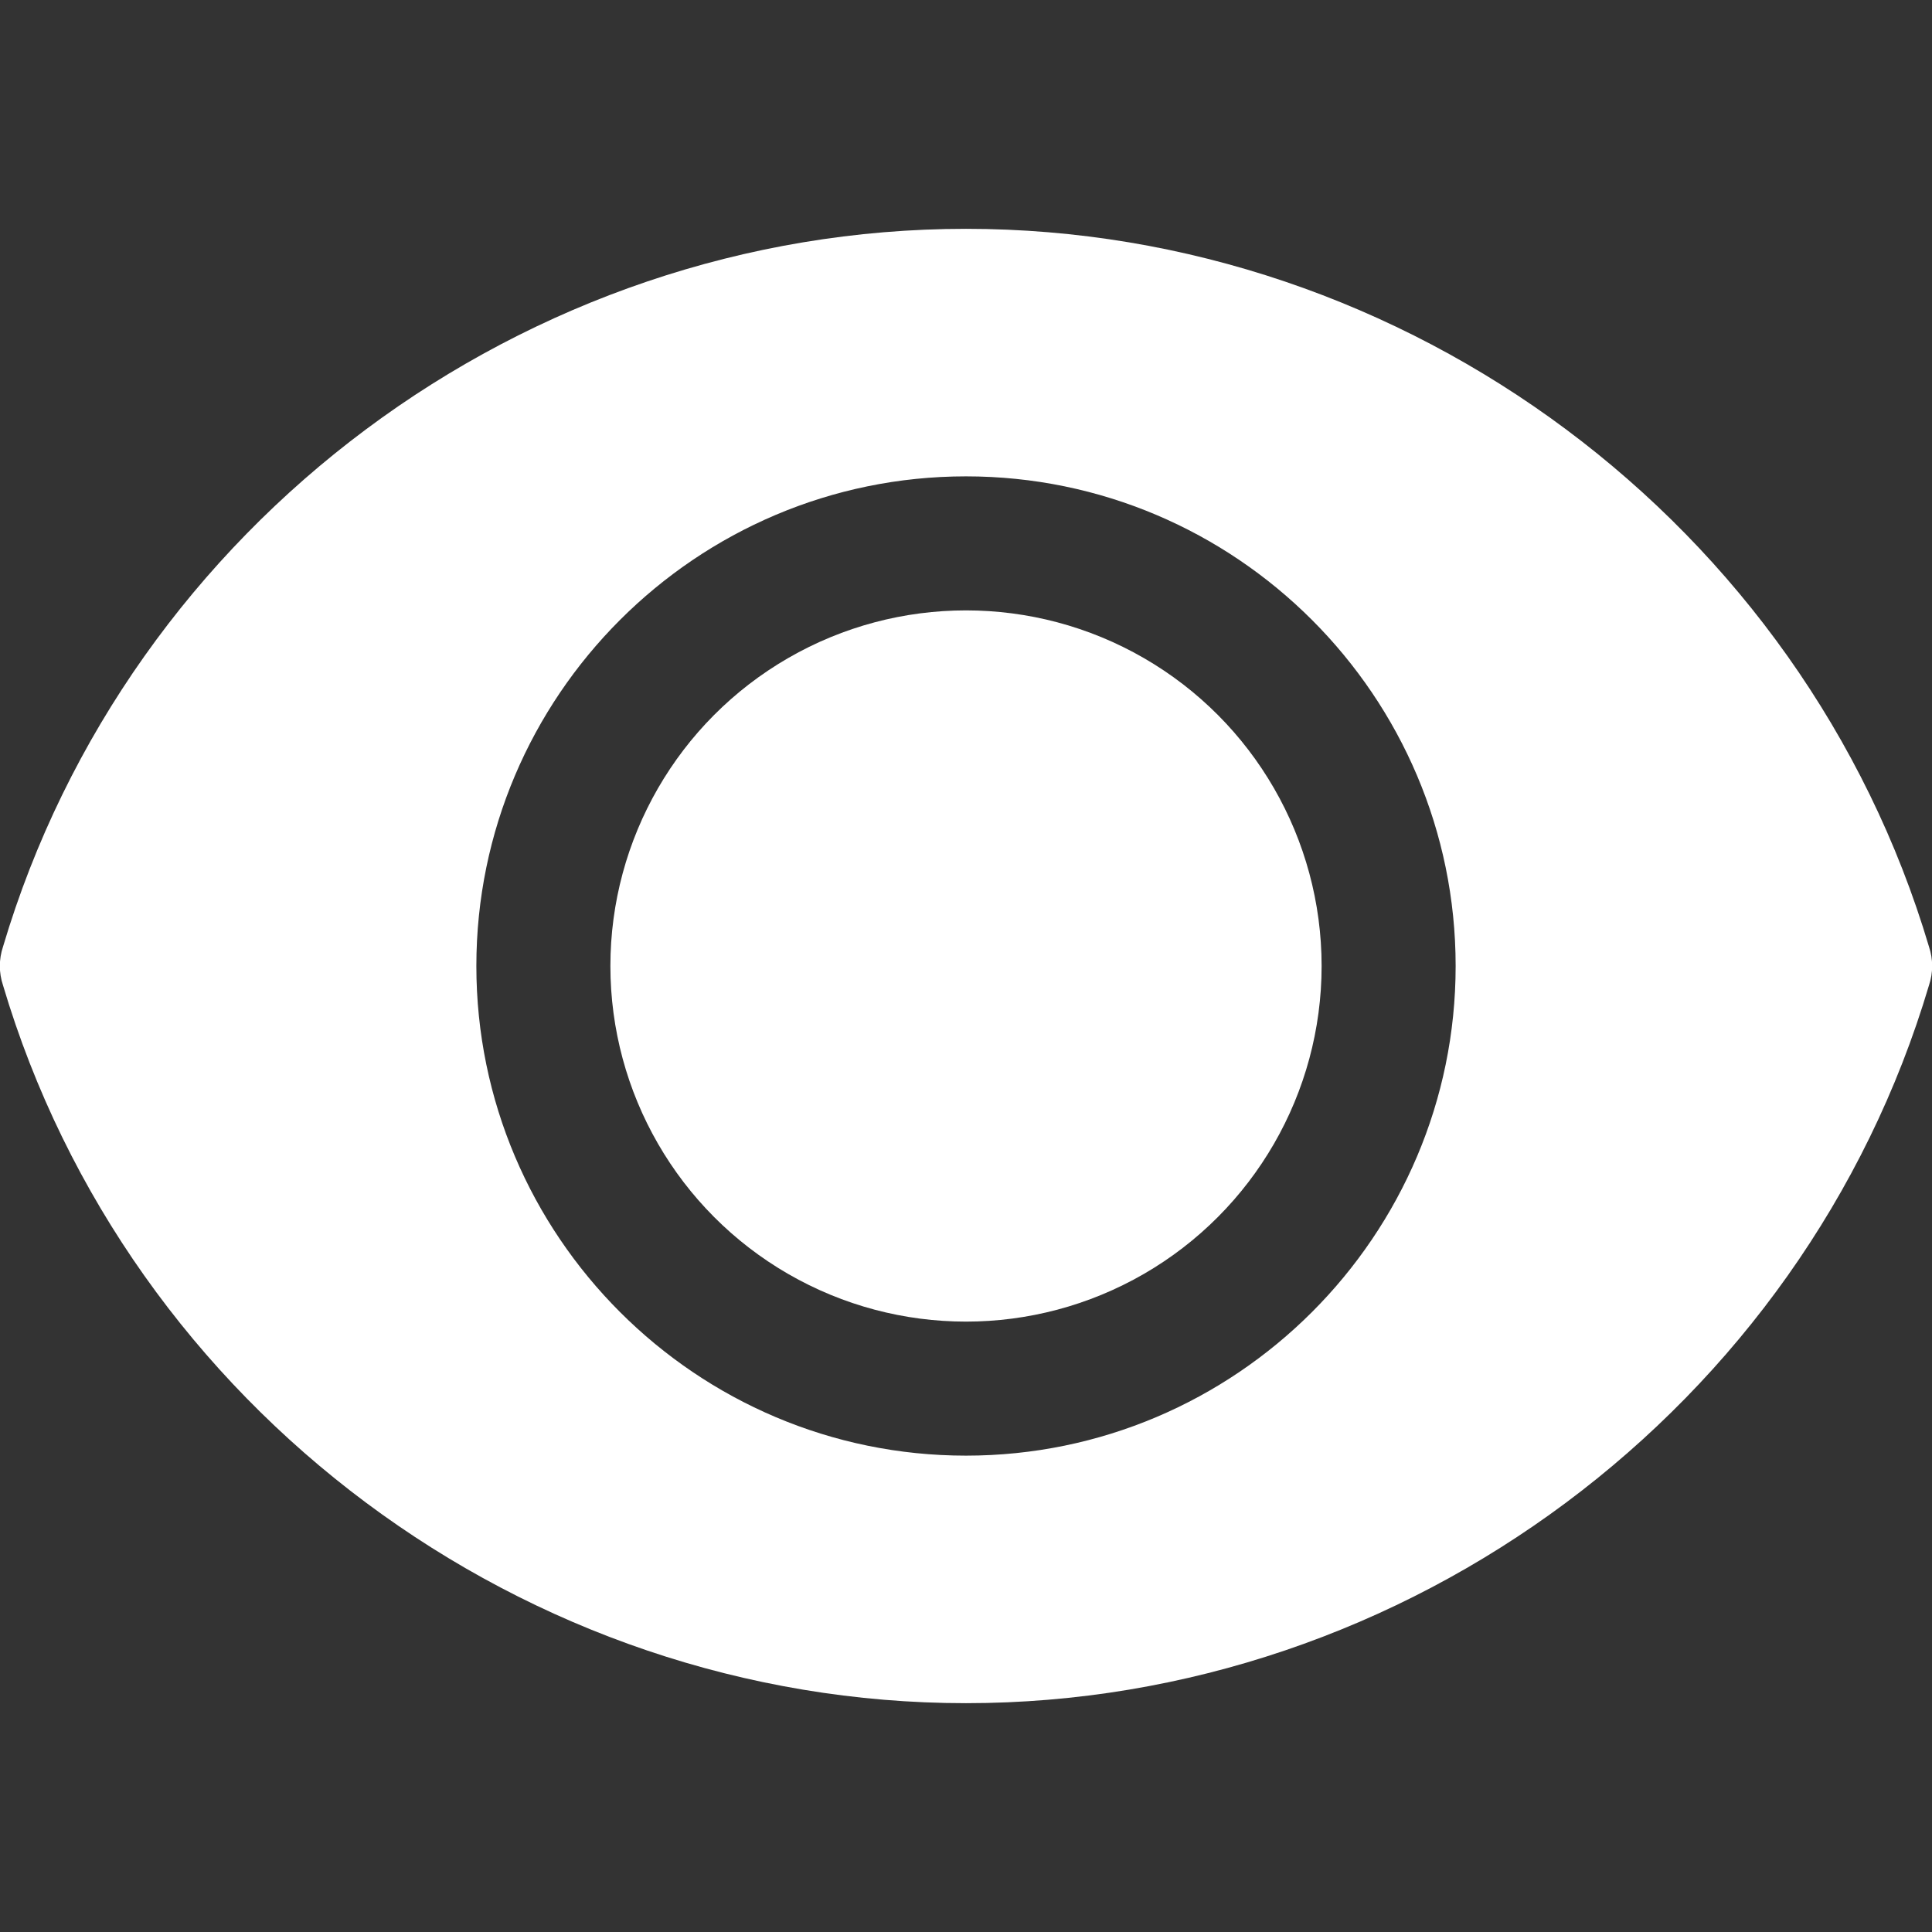
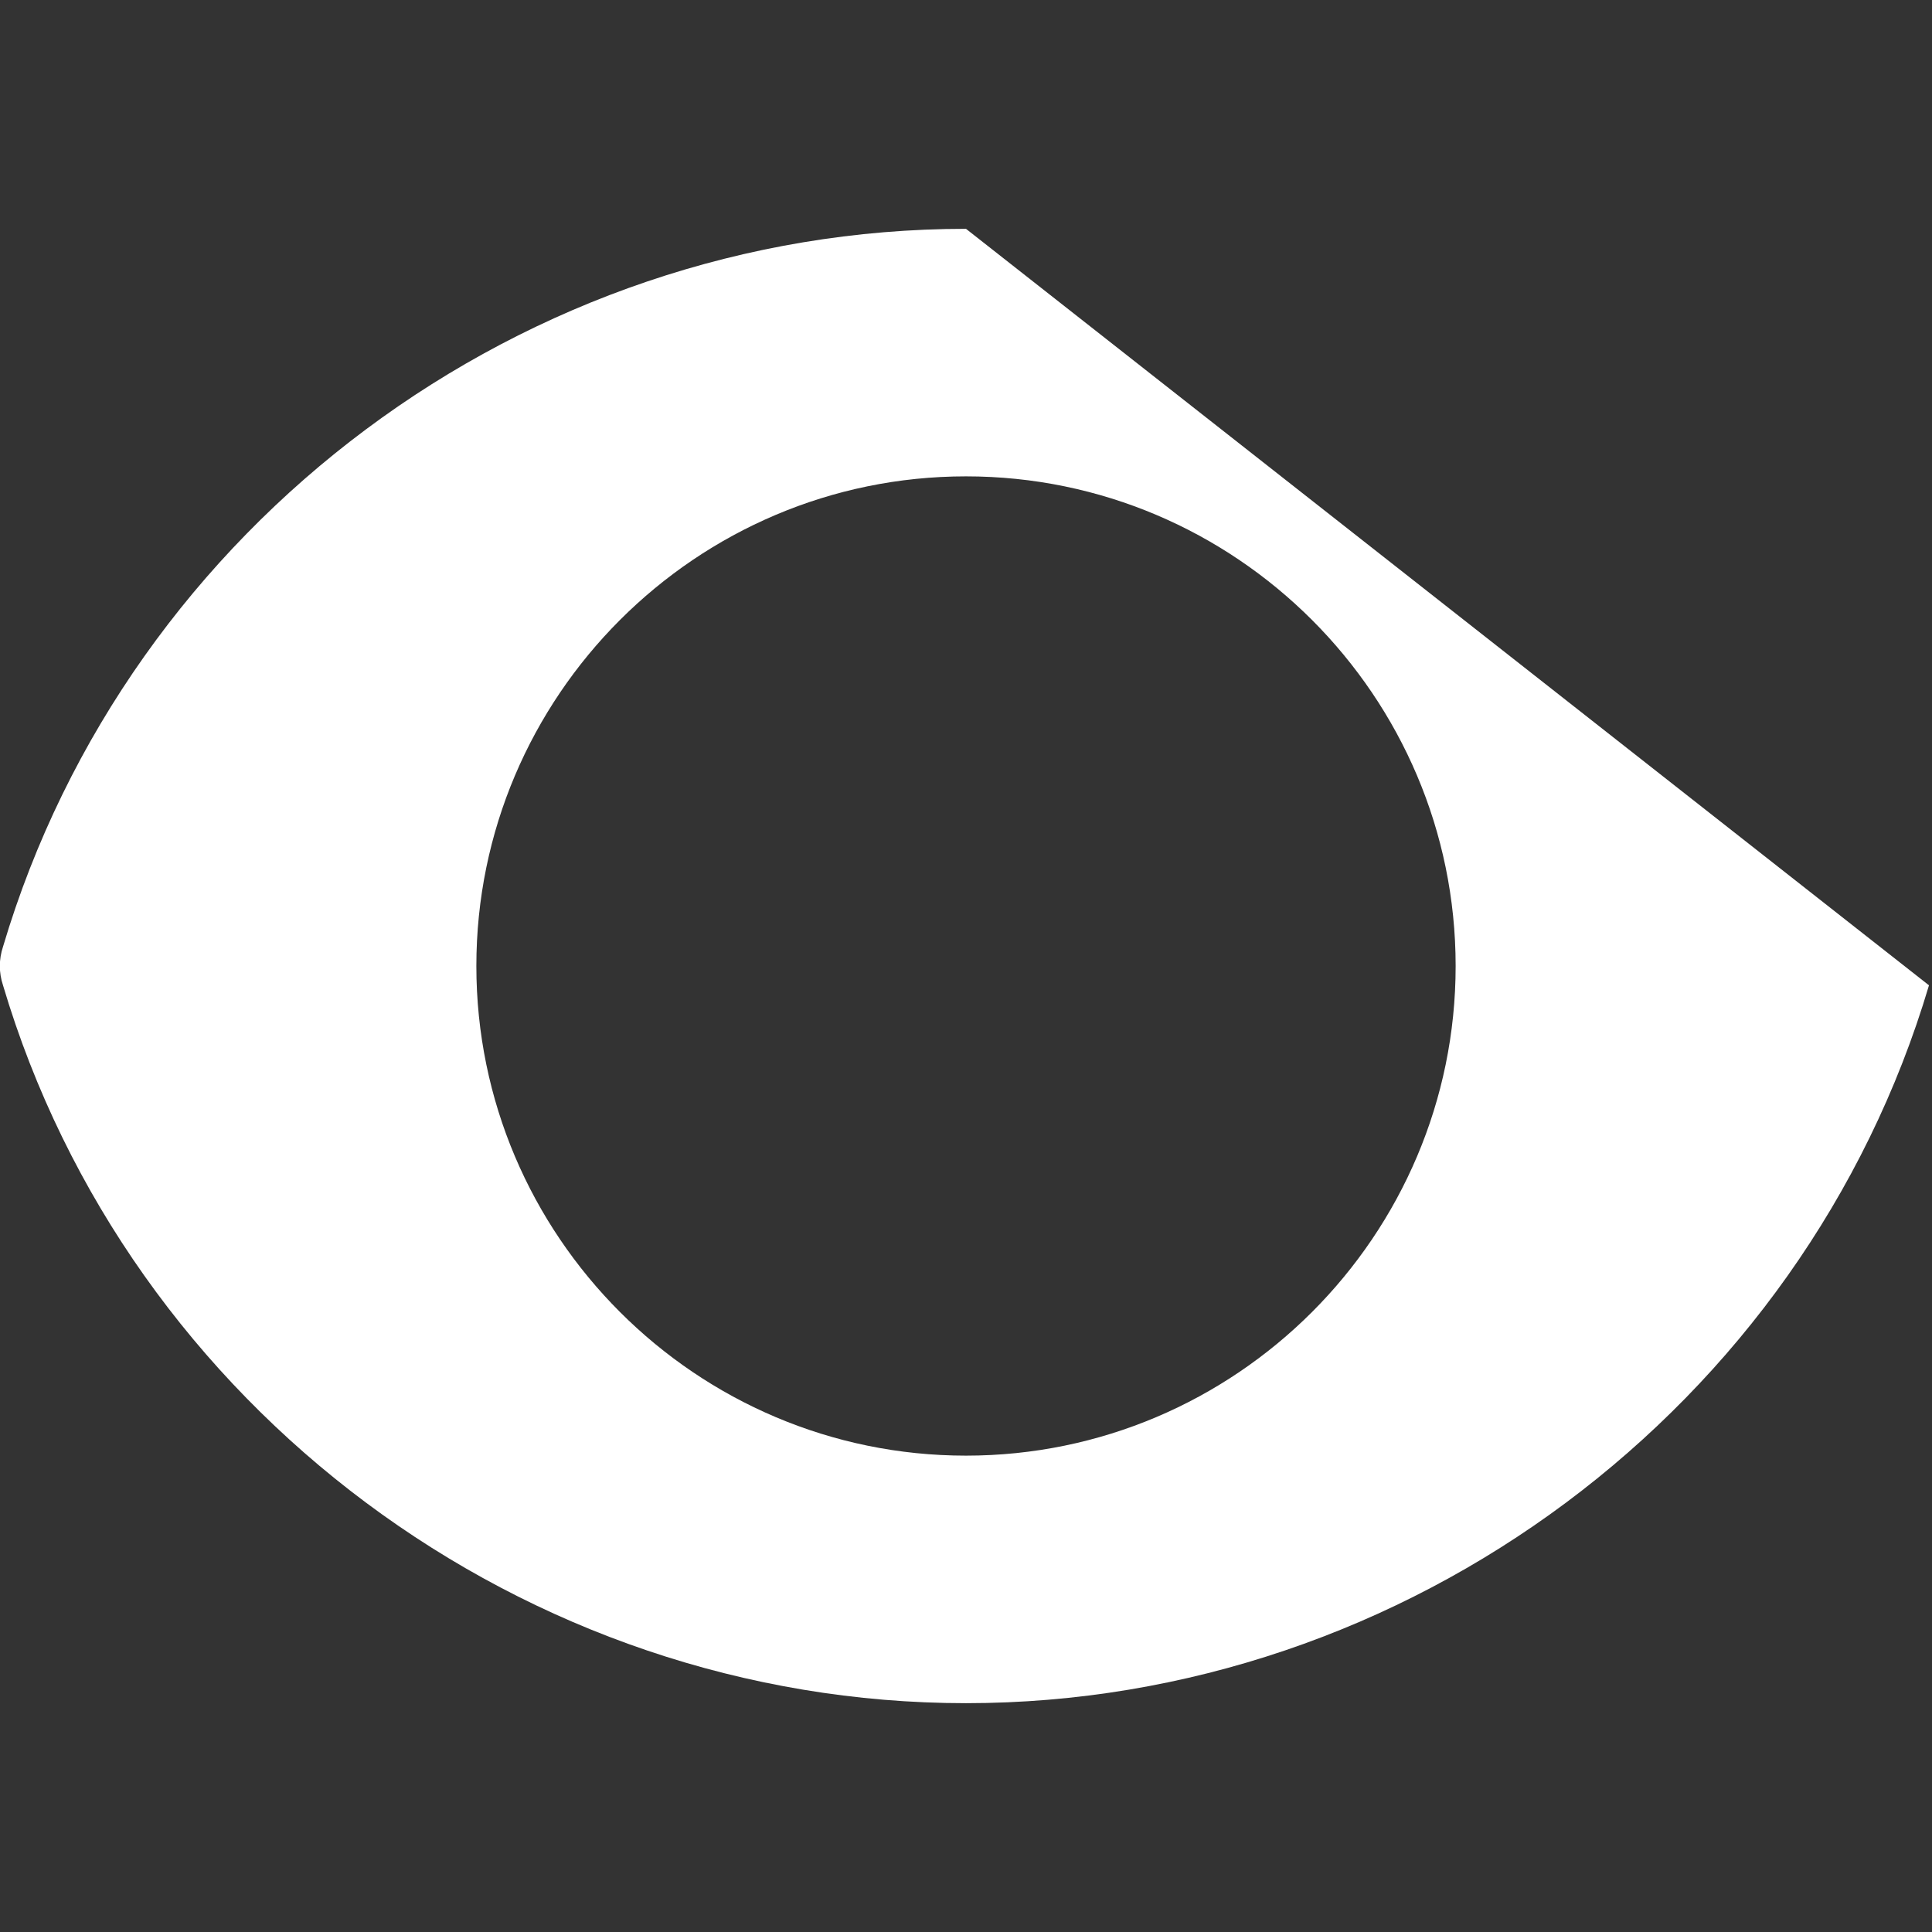
<svg xmlns="http://www.w3.org/2000/svg" version="1.1" width="512" height="512" x="0" y="0" viewBox="0 0 32 32" style="enable-background:new 0 0 512 512" xml:space="preserve" class="">
  <rect x="0" y="0" width="32" height="32" fill="#333333" stroke="none" />
  <g>
    <g>
-       <path d="m16 3.79c-7.31 0-13.87 4.89-15.95 11.89-.07.21-.07.43 0 .64 2.08 7 8.64 11.89 15.95 11.89s13.87-4.89 15.95-11.89c.07-.21.07-.43 0-.64-2.08-7-8.64-11.89-15.95-11.89zm0 20.32c-4.47 0-8.11-3.64-8.11-8.11 0-4.47 3.64-8.11 8.11-8.11s8.11 3.64 8.11 8.11c0 4.47-3.64 8.11-8.11 8.11z" fill="#ffffff" data-original="#000000" />
-       <circle cx="16" cy="16" r="5.89" fill="#ffffff" data-original="#000000" />
+       <path d="m16 3.79c-7.31 0-13.87 4.89-15.95 11.89-.07.21-.07.43 0 .64 2.08 7 8.64 11.89 15.95 11.89s13.87-4.89 15.95-11.89zm0 20.32c-4.47 0-8.11-3.64-8.11-8.11 0-4.47 3.64-8.11 8.11-8.11s8.11 3.64 8.11 8.11c0 4.47-3.64 8.11-8.11 8.11z" fill="#ffffff" data-original="#000000" />
    </g>
  </g>
</svg>